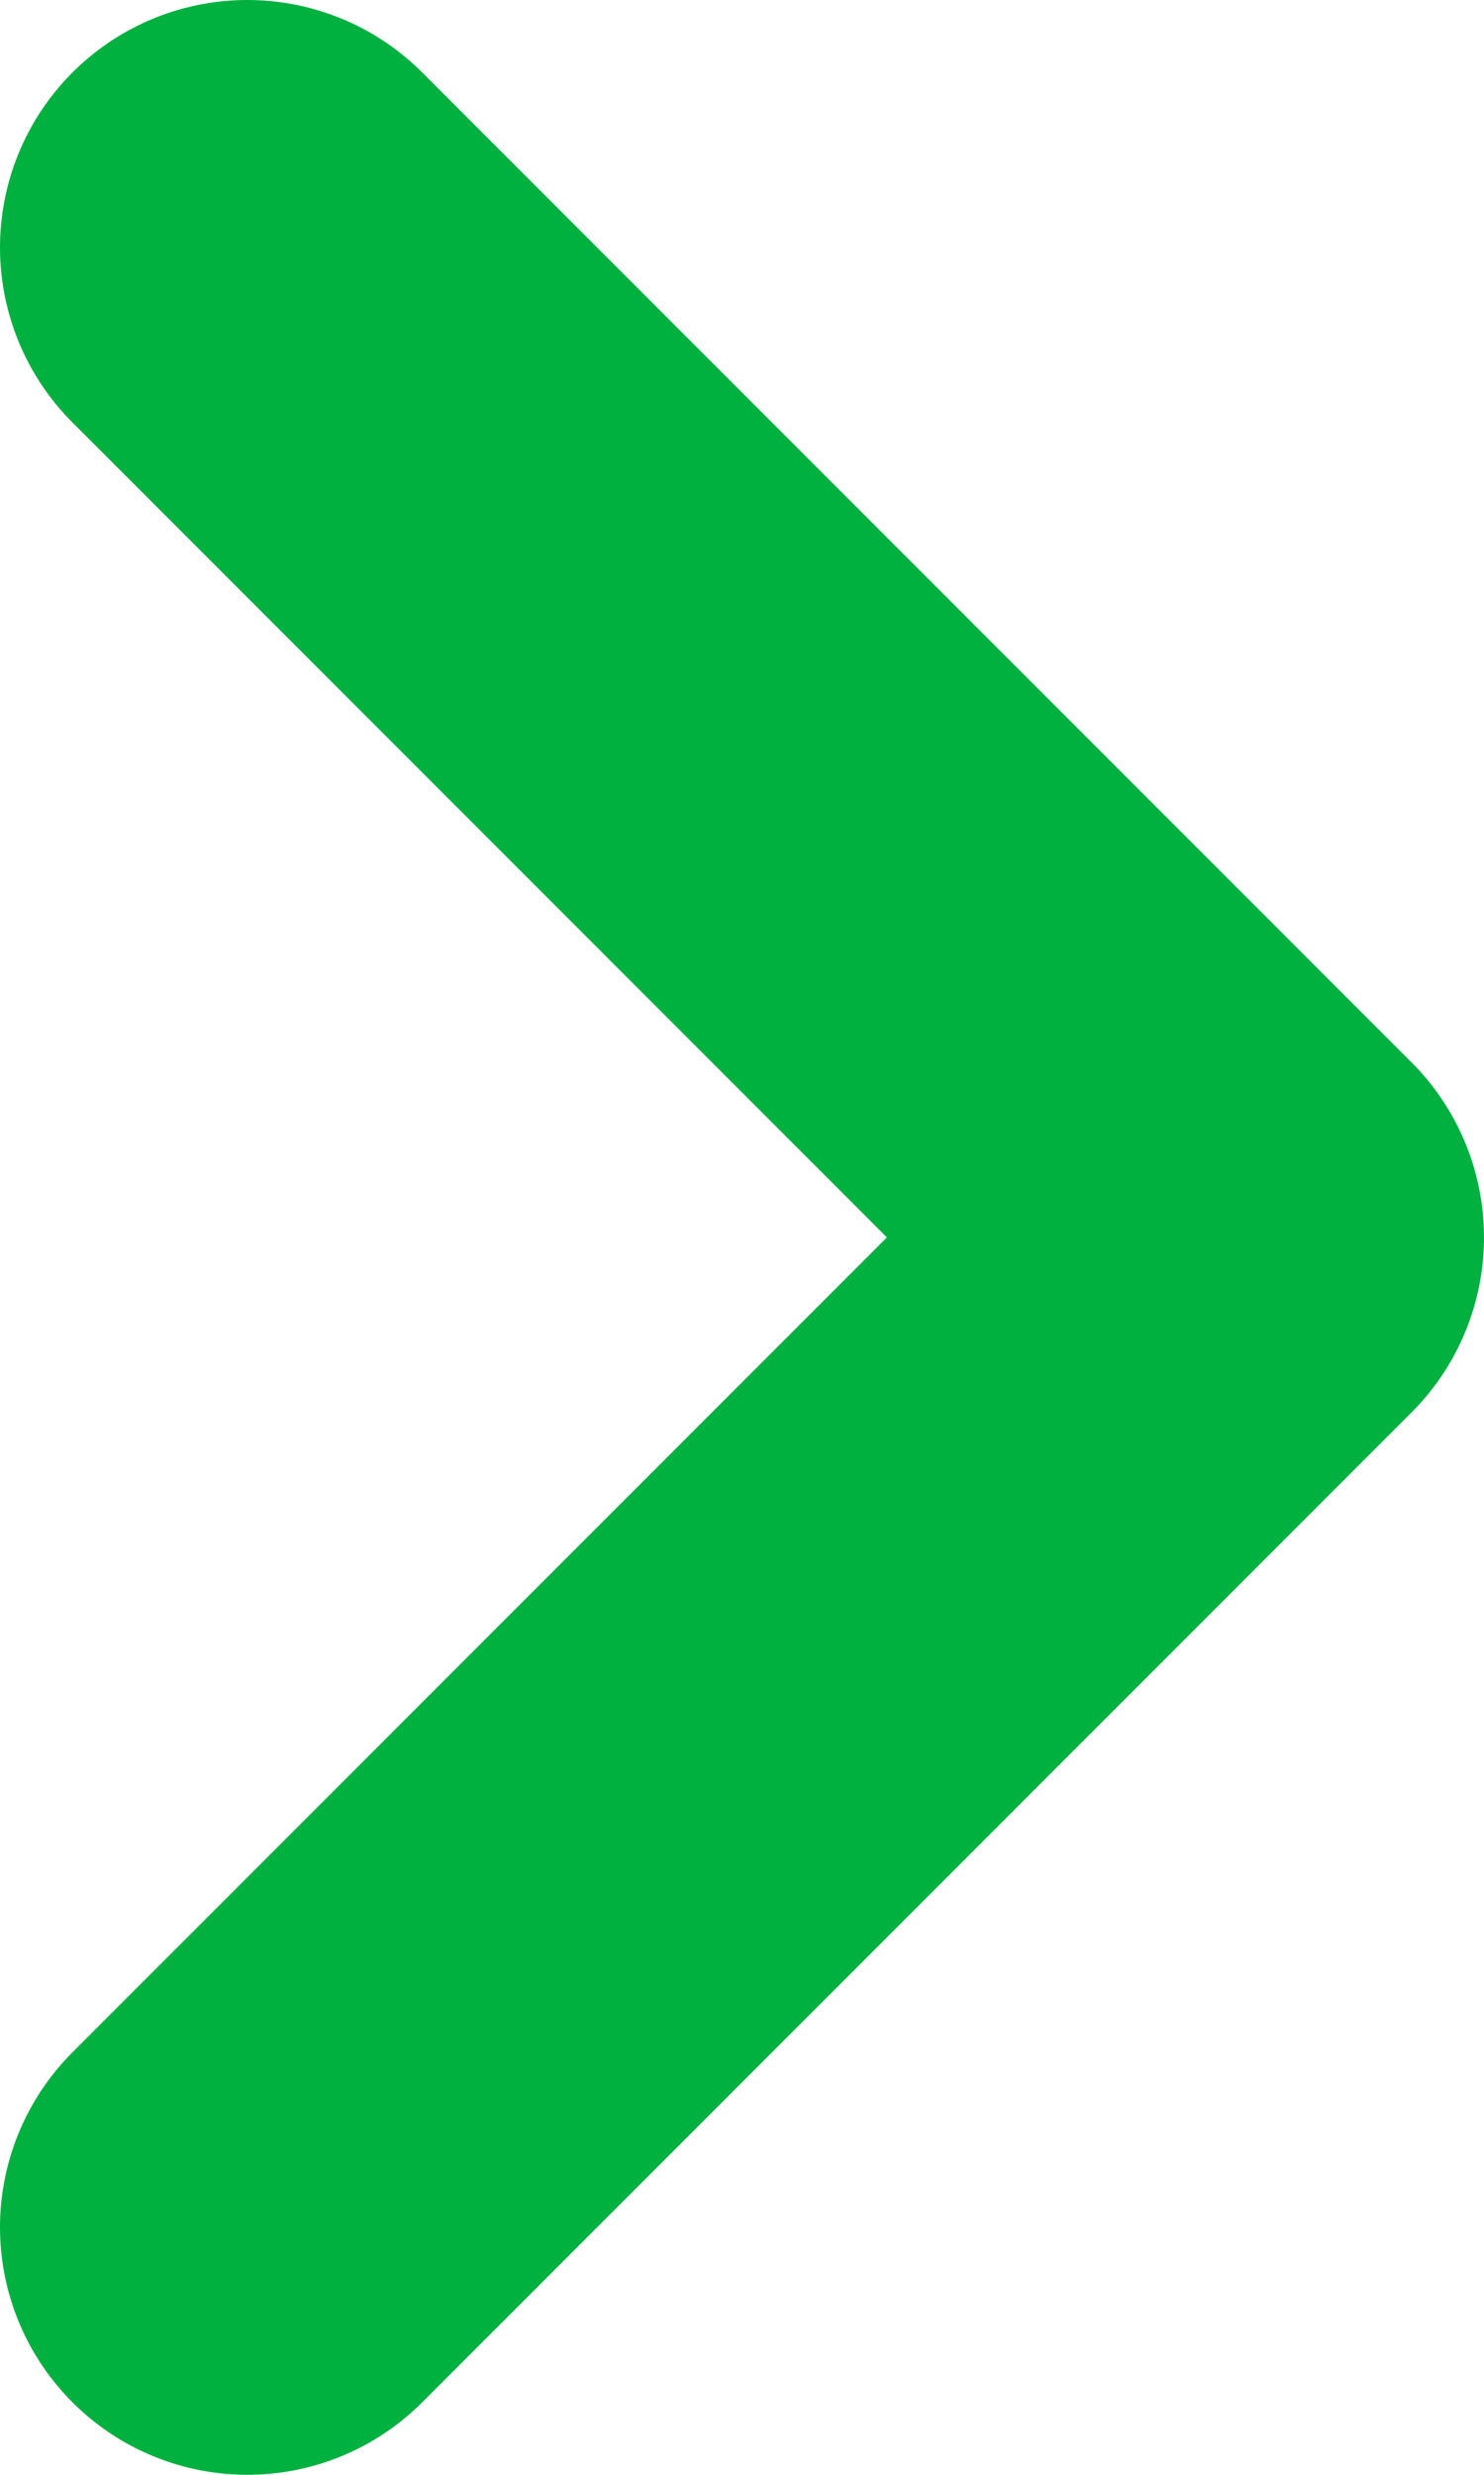
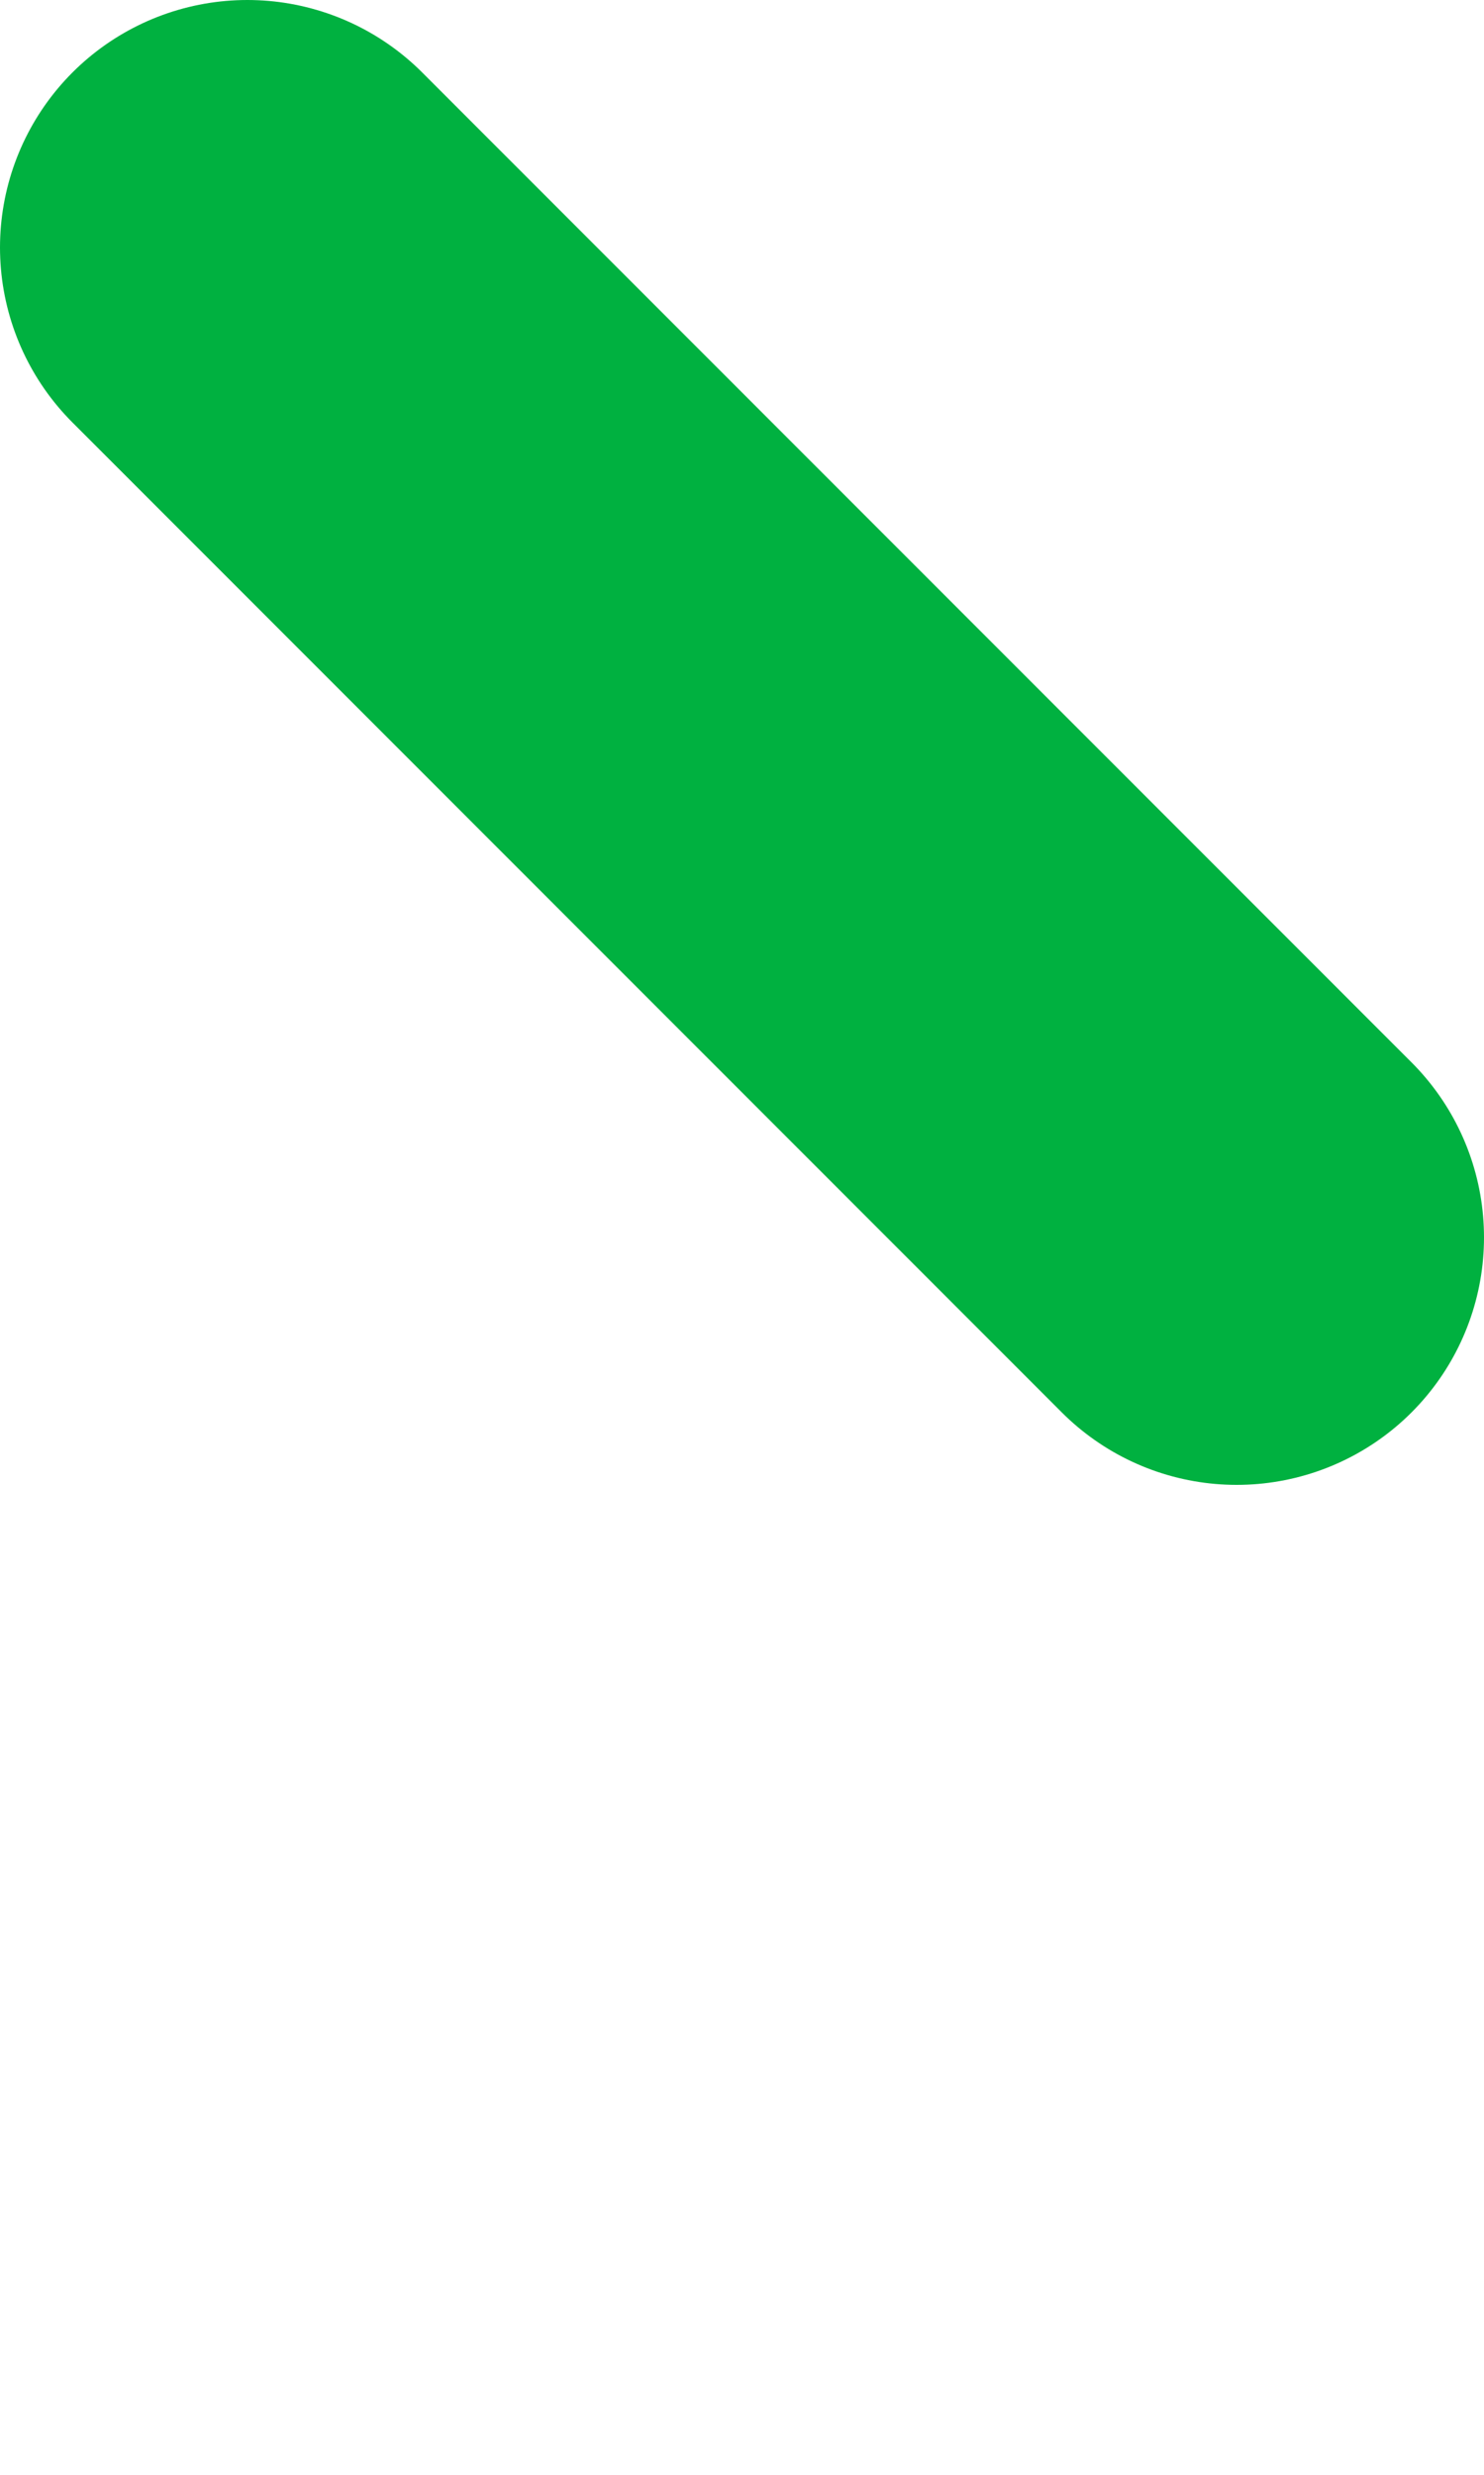
<svg xmlns="http://www.w3.org/2000/svg" width="6" height="10" viewBox="0 0 6 10" fill="none">
-   <path d="M1 1L5 5L1 9" stroke="#00B140" stroke-width="2" stroke-linecap="round" stroke-linejoin="round" />
+   <path d="M1 1L5 5" stroke="#00B140" stroke-width="2" stroke-linecap="round" stroke-linejoin="round" />
</svg>